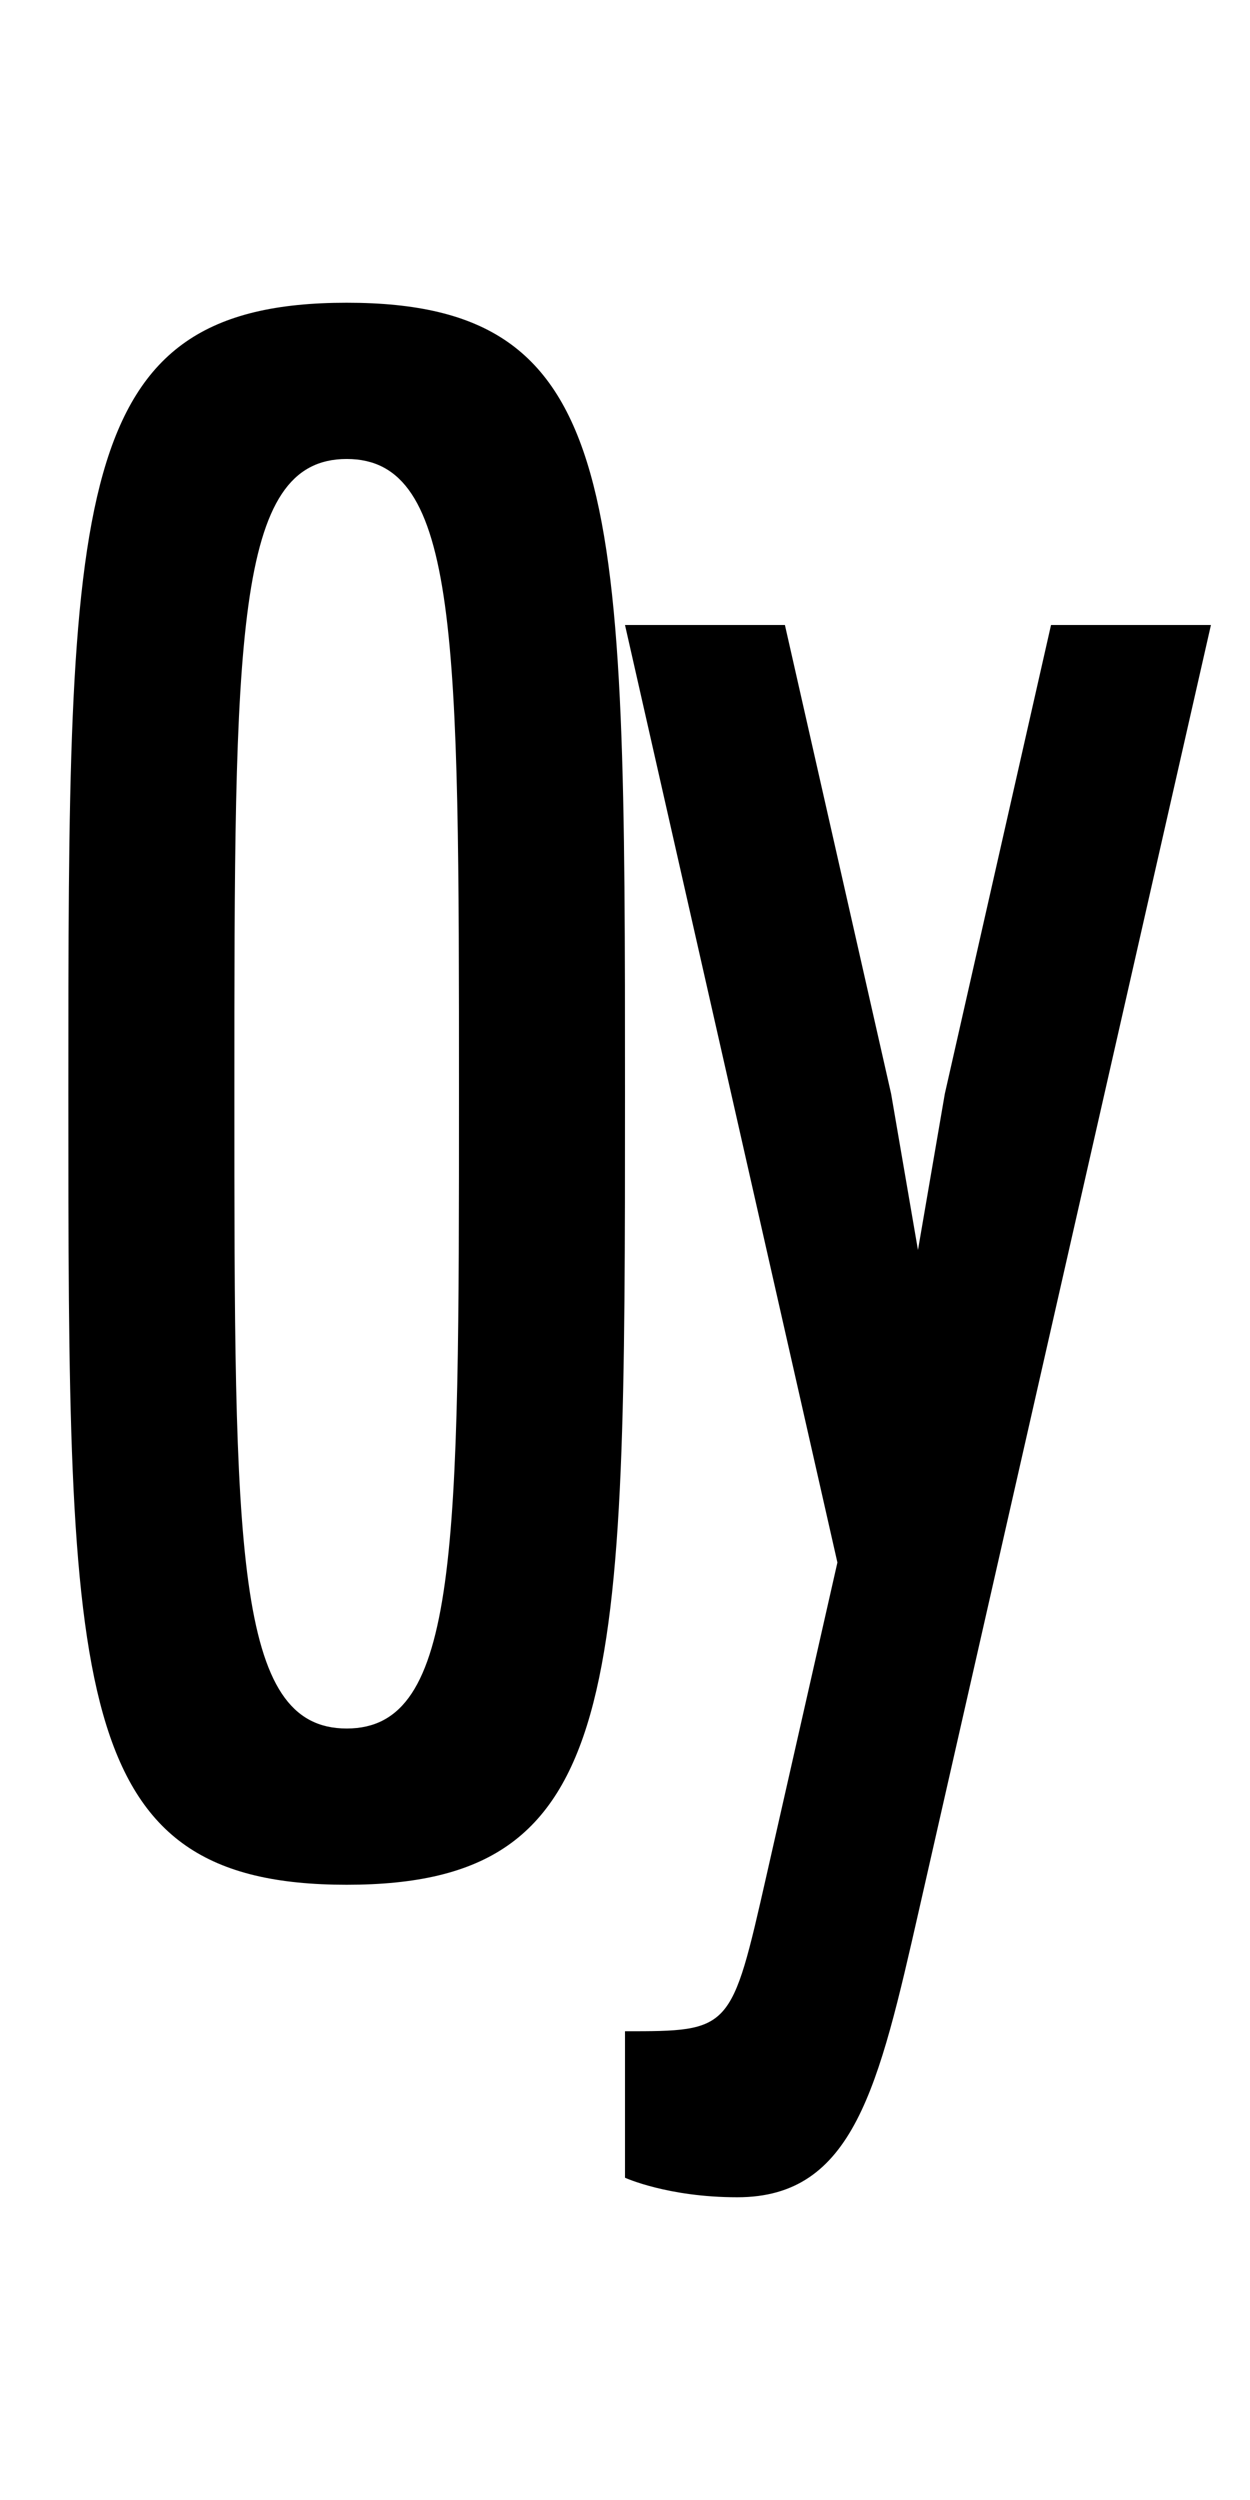
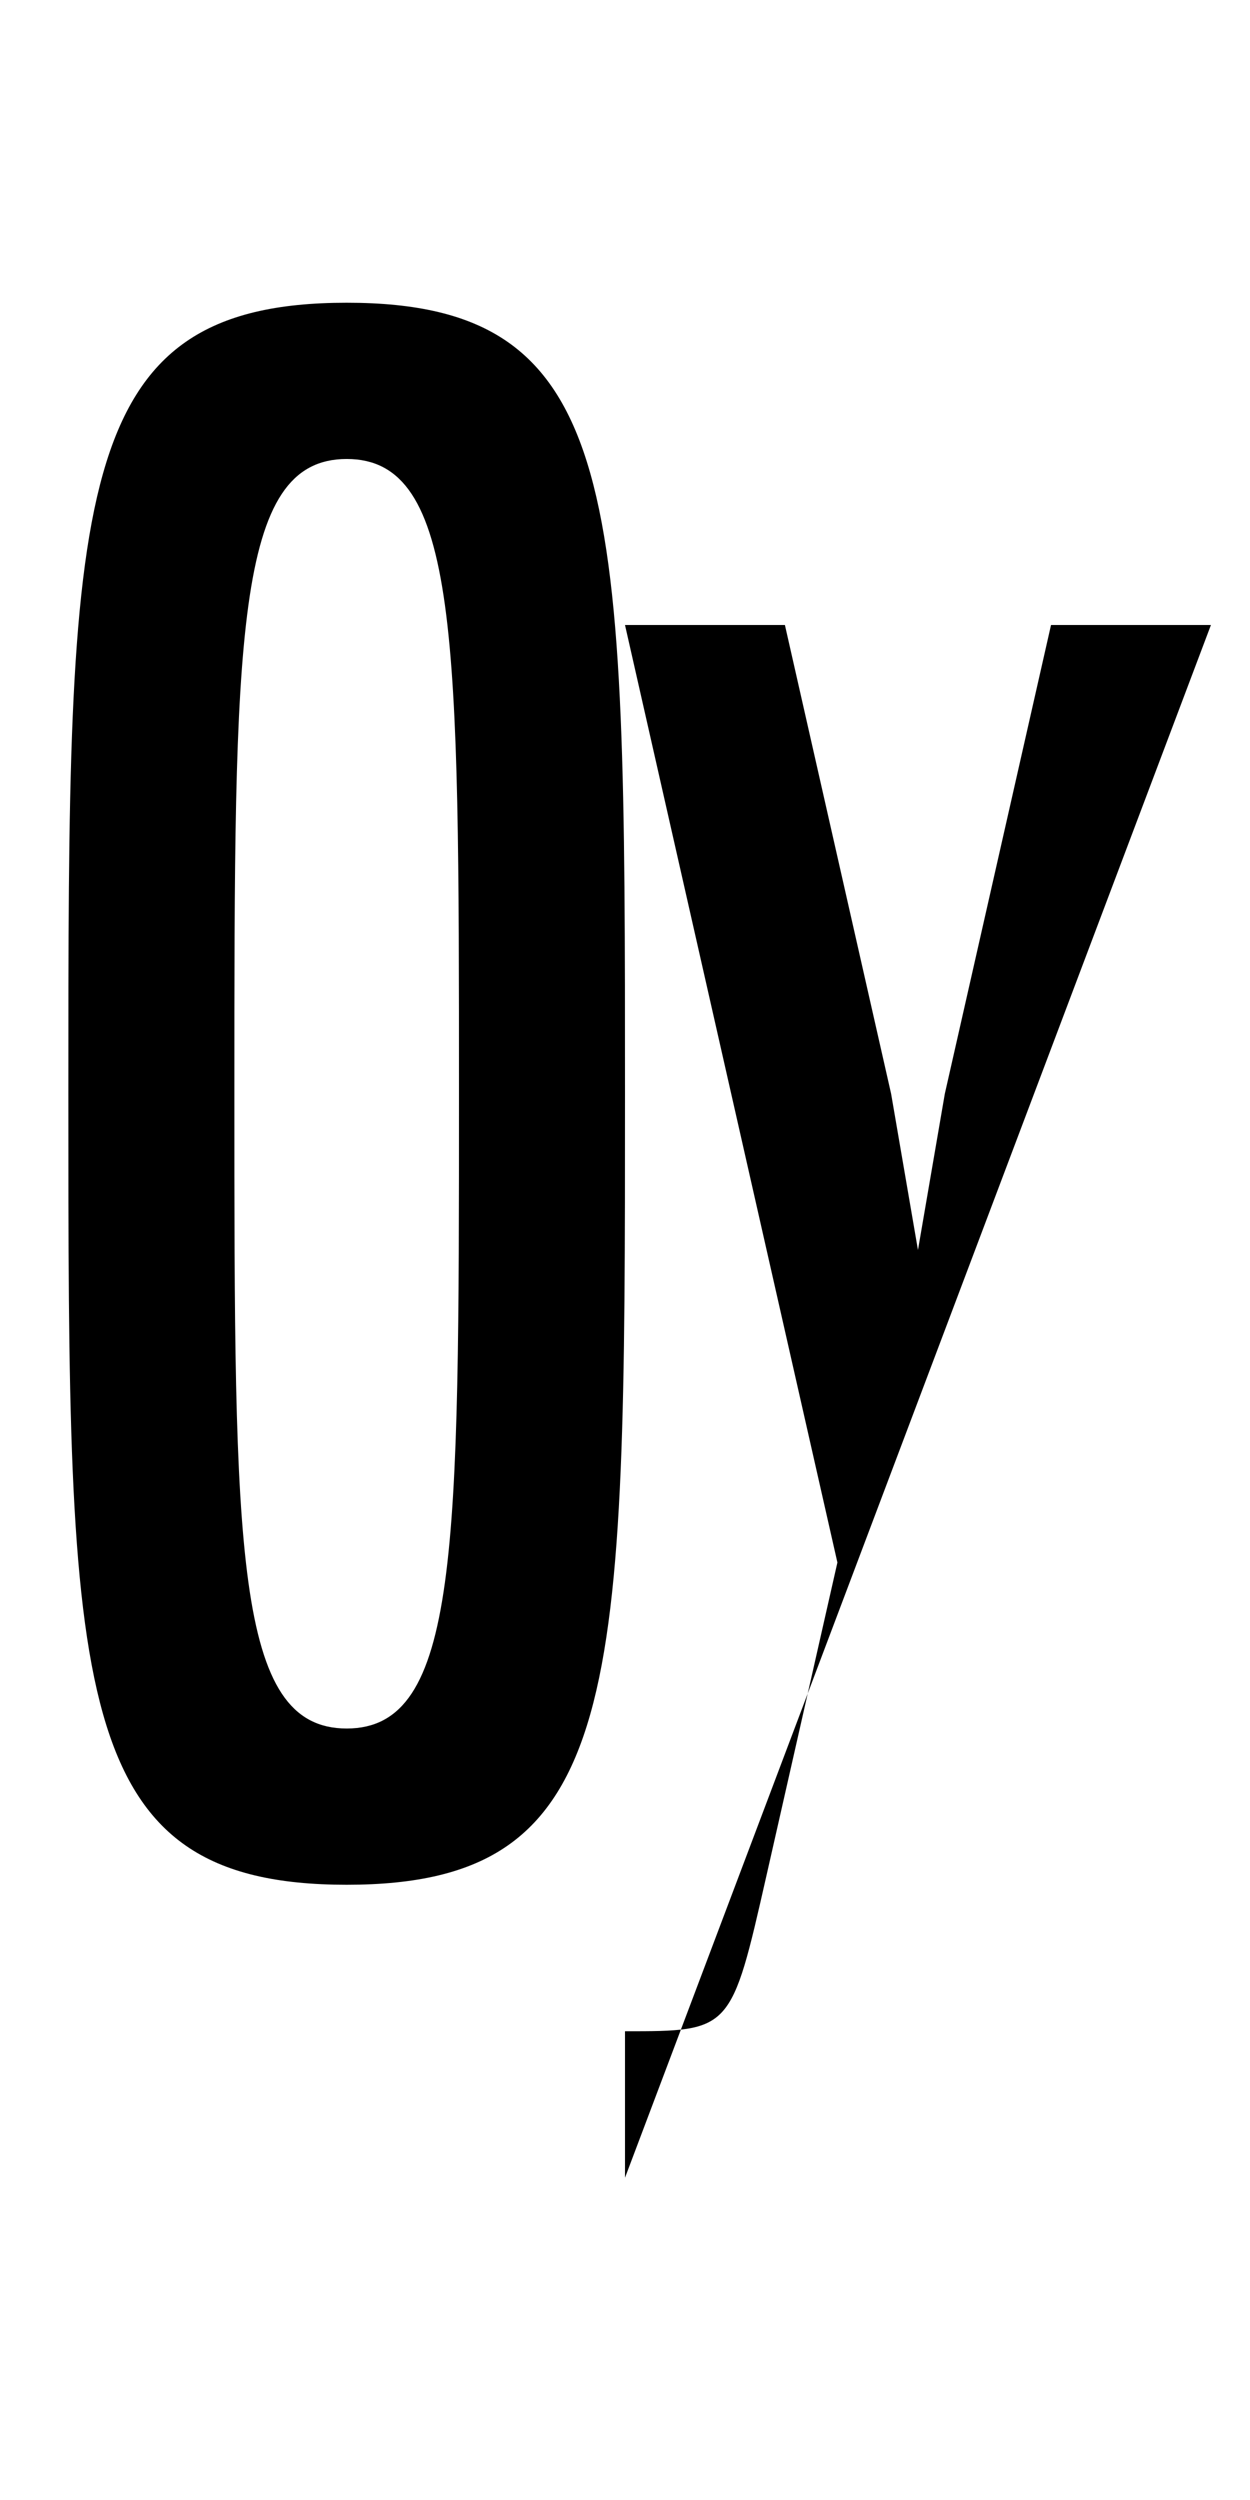
<svg xmlns="http://www.w3.org/2000/svg" version="1.1" width="1024" height="2048" id="svg3355">
  <defs id="defs3357" />
  <g transform="translate(0,995.638)" id="layer1" />
  <g transform="matrix(0.488,0,0,1,32.579,995.638)" id="layer1-77-9" style="display:inline" />
-   <path d="M 284,248 C 55.999,248 56,404.002 56,896 c 0,491.998 10e-4,648 228,648 227.998,0 228,-156.002 228,-648 0,-491.998 9.8e-4,-648 -228,-648 z m 0,128 c 91.995,0 92,146.002 92,520 0,373.998 0.005,520 -92,520 -92.005,0 -92,-146.003 -92,-520 0,-373.997 0.005,-520 92,-520 z m 228,136 174,768 -58,256 c -29,127.999 -28.998,128 -116,128 l 0,120 c 0,0 34.997,16 92,16 95.383,0 115.769,-89.728 149,-236 L 992,512 861,512 774,896 752,1024 730,896 643,512 512,512 z" id="path3157-2-7-7-2-8-2-40-6-4-6-4-3-0-5" style="fill:#000000;fill-opacity:1;stroke:none;display:inline" />
+   <path d="M 284,248 C 55.999,248 56,404.002 56,896 c 0,491.998 10e-4,648 228,648 227.998,0 228,-156.002 228,-648 0,-491.998 9.8e-4,-648 -228,-648 z m 0,128 c 91.995,0 92,146.002 92,520 0,373.998 0.005,520 -92,520 -92.005,0 -92,-146.003 -92,-520 0,-373.997 0.005,-520 92,-520 z m 228,136 174,768 -58,256 c -29,127.999 -28.998,128 -116,128 l 0,120 L 992,512 861,512 774,896 752,1024 730,896 643,512 512,512 z" id="path3157-2-7-7-2-8-2-40-6-4-6-4-3-0-5" style="fill:#000000;fill-opacity:1;stroke:none;display:inline" />
</svg>